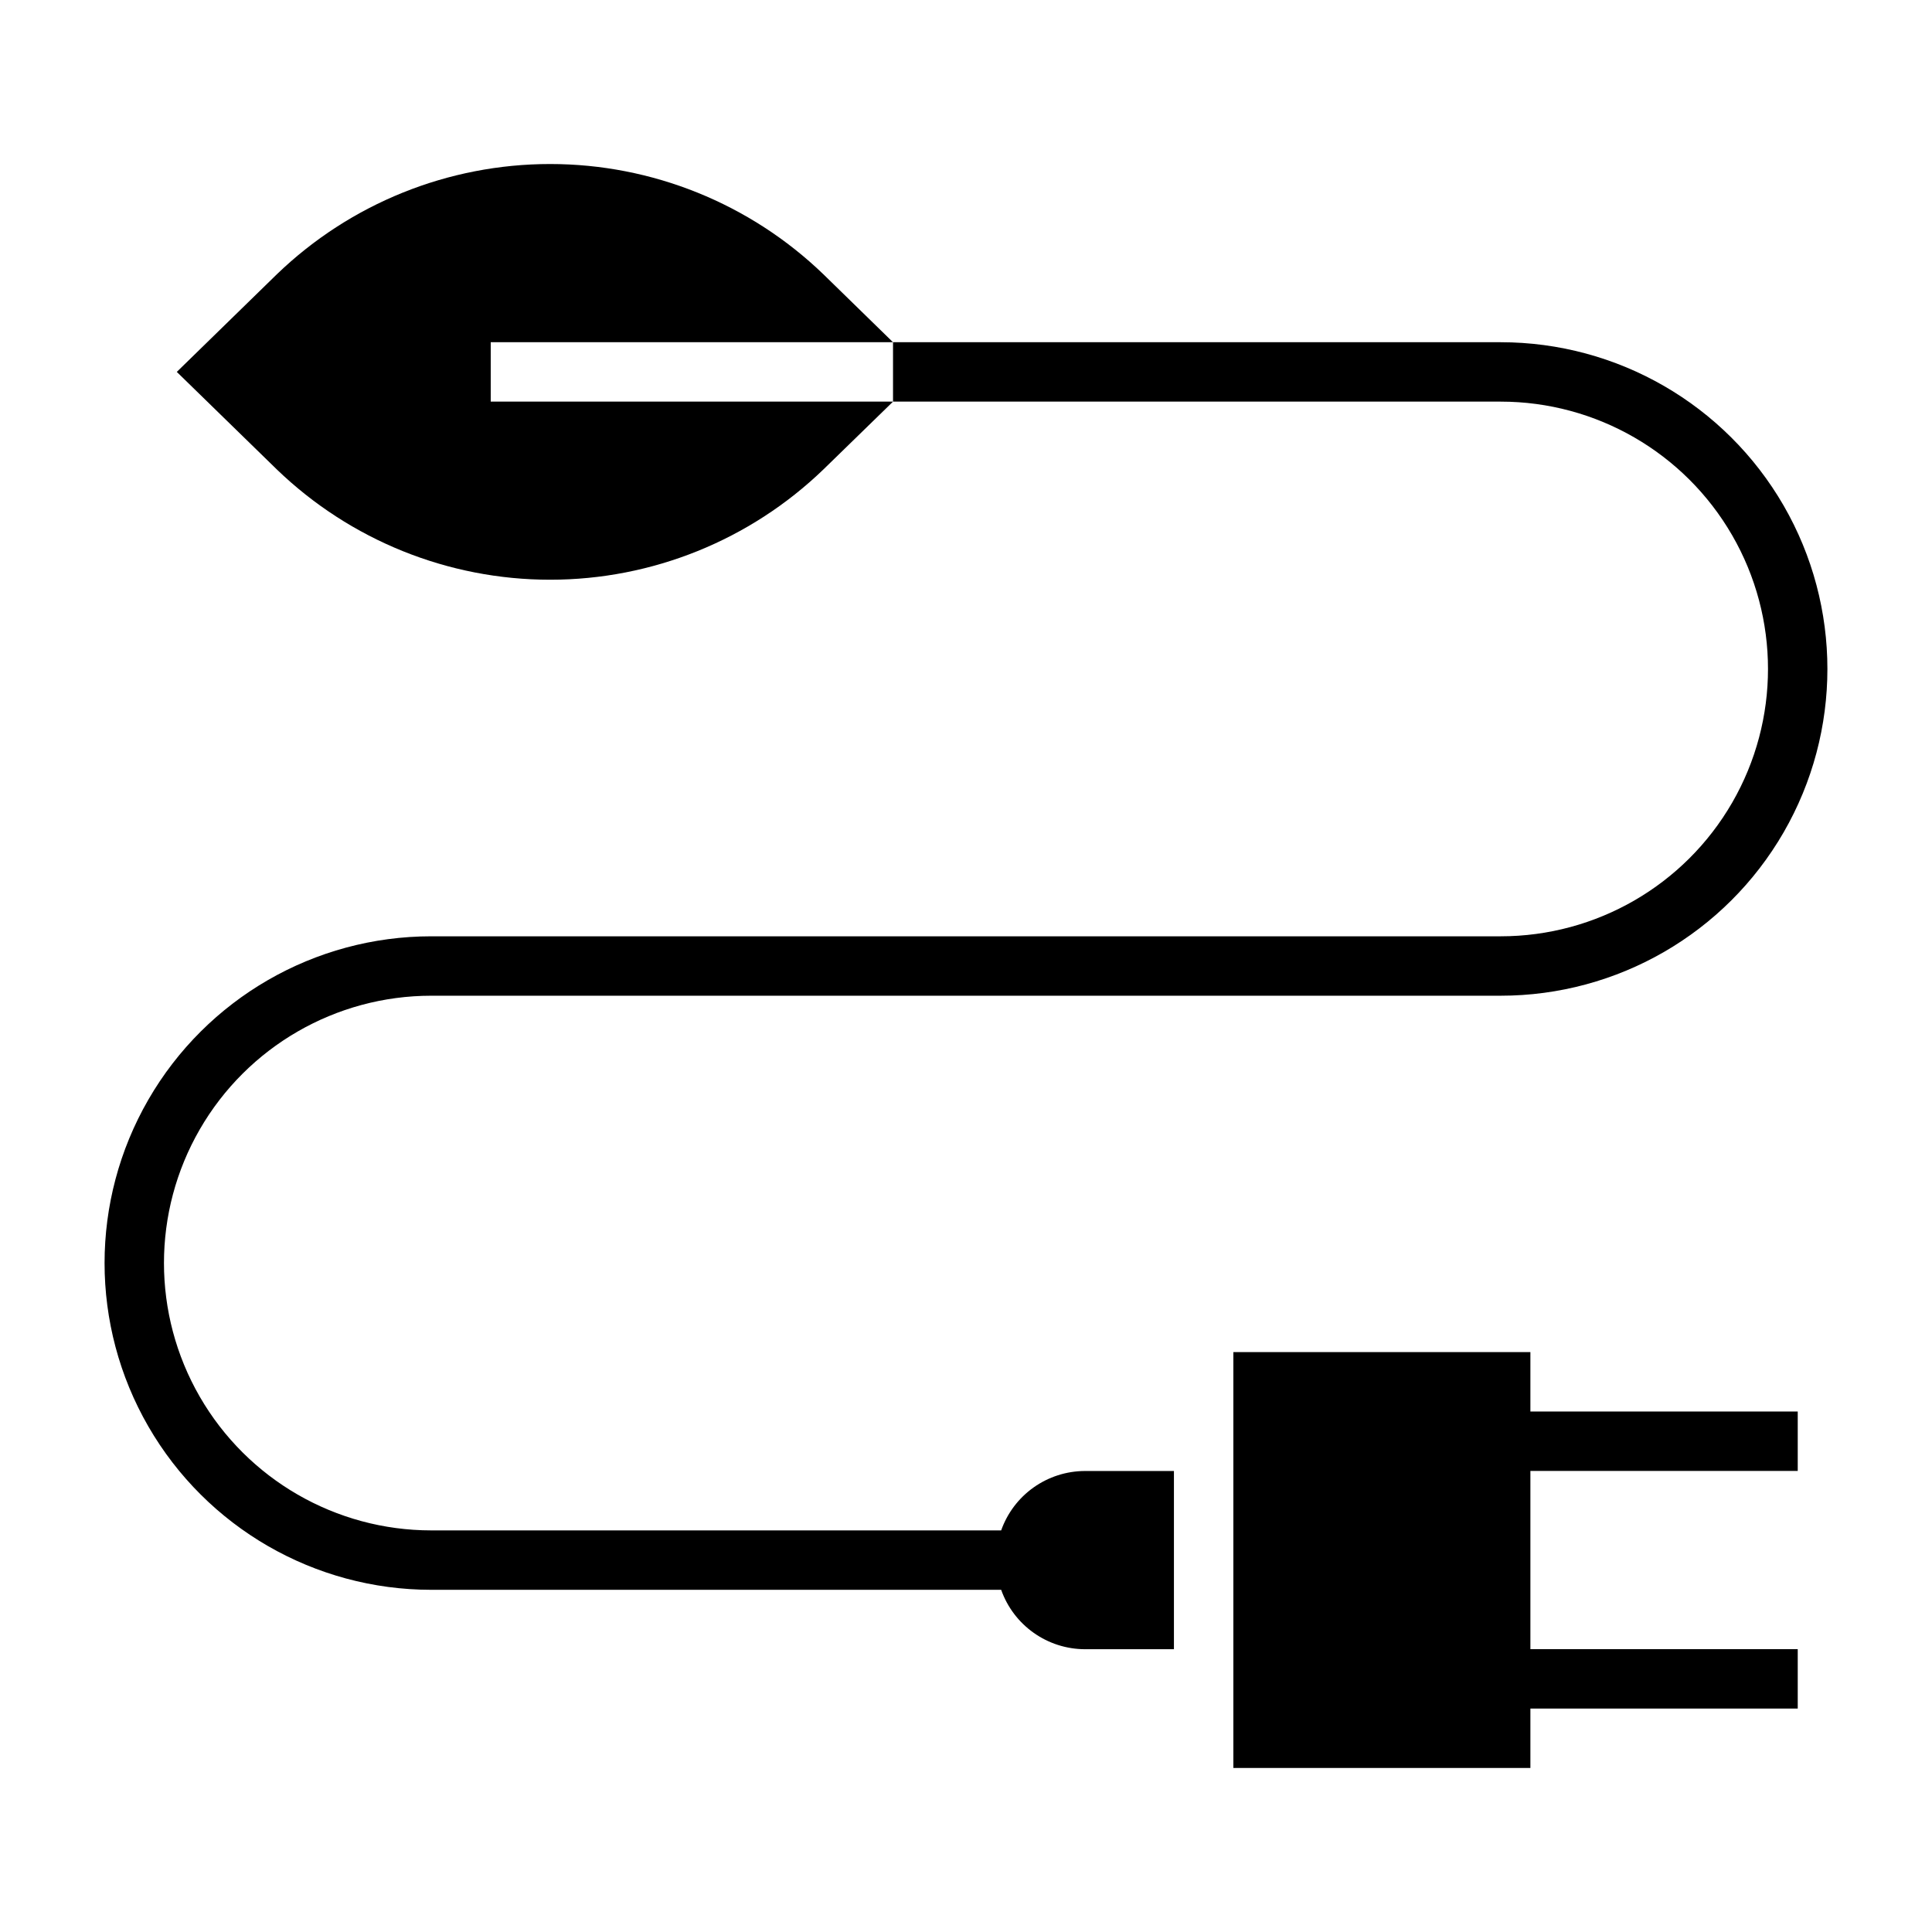
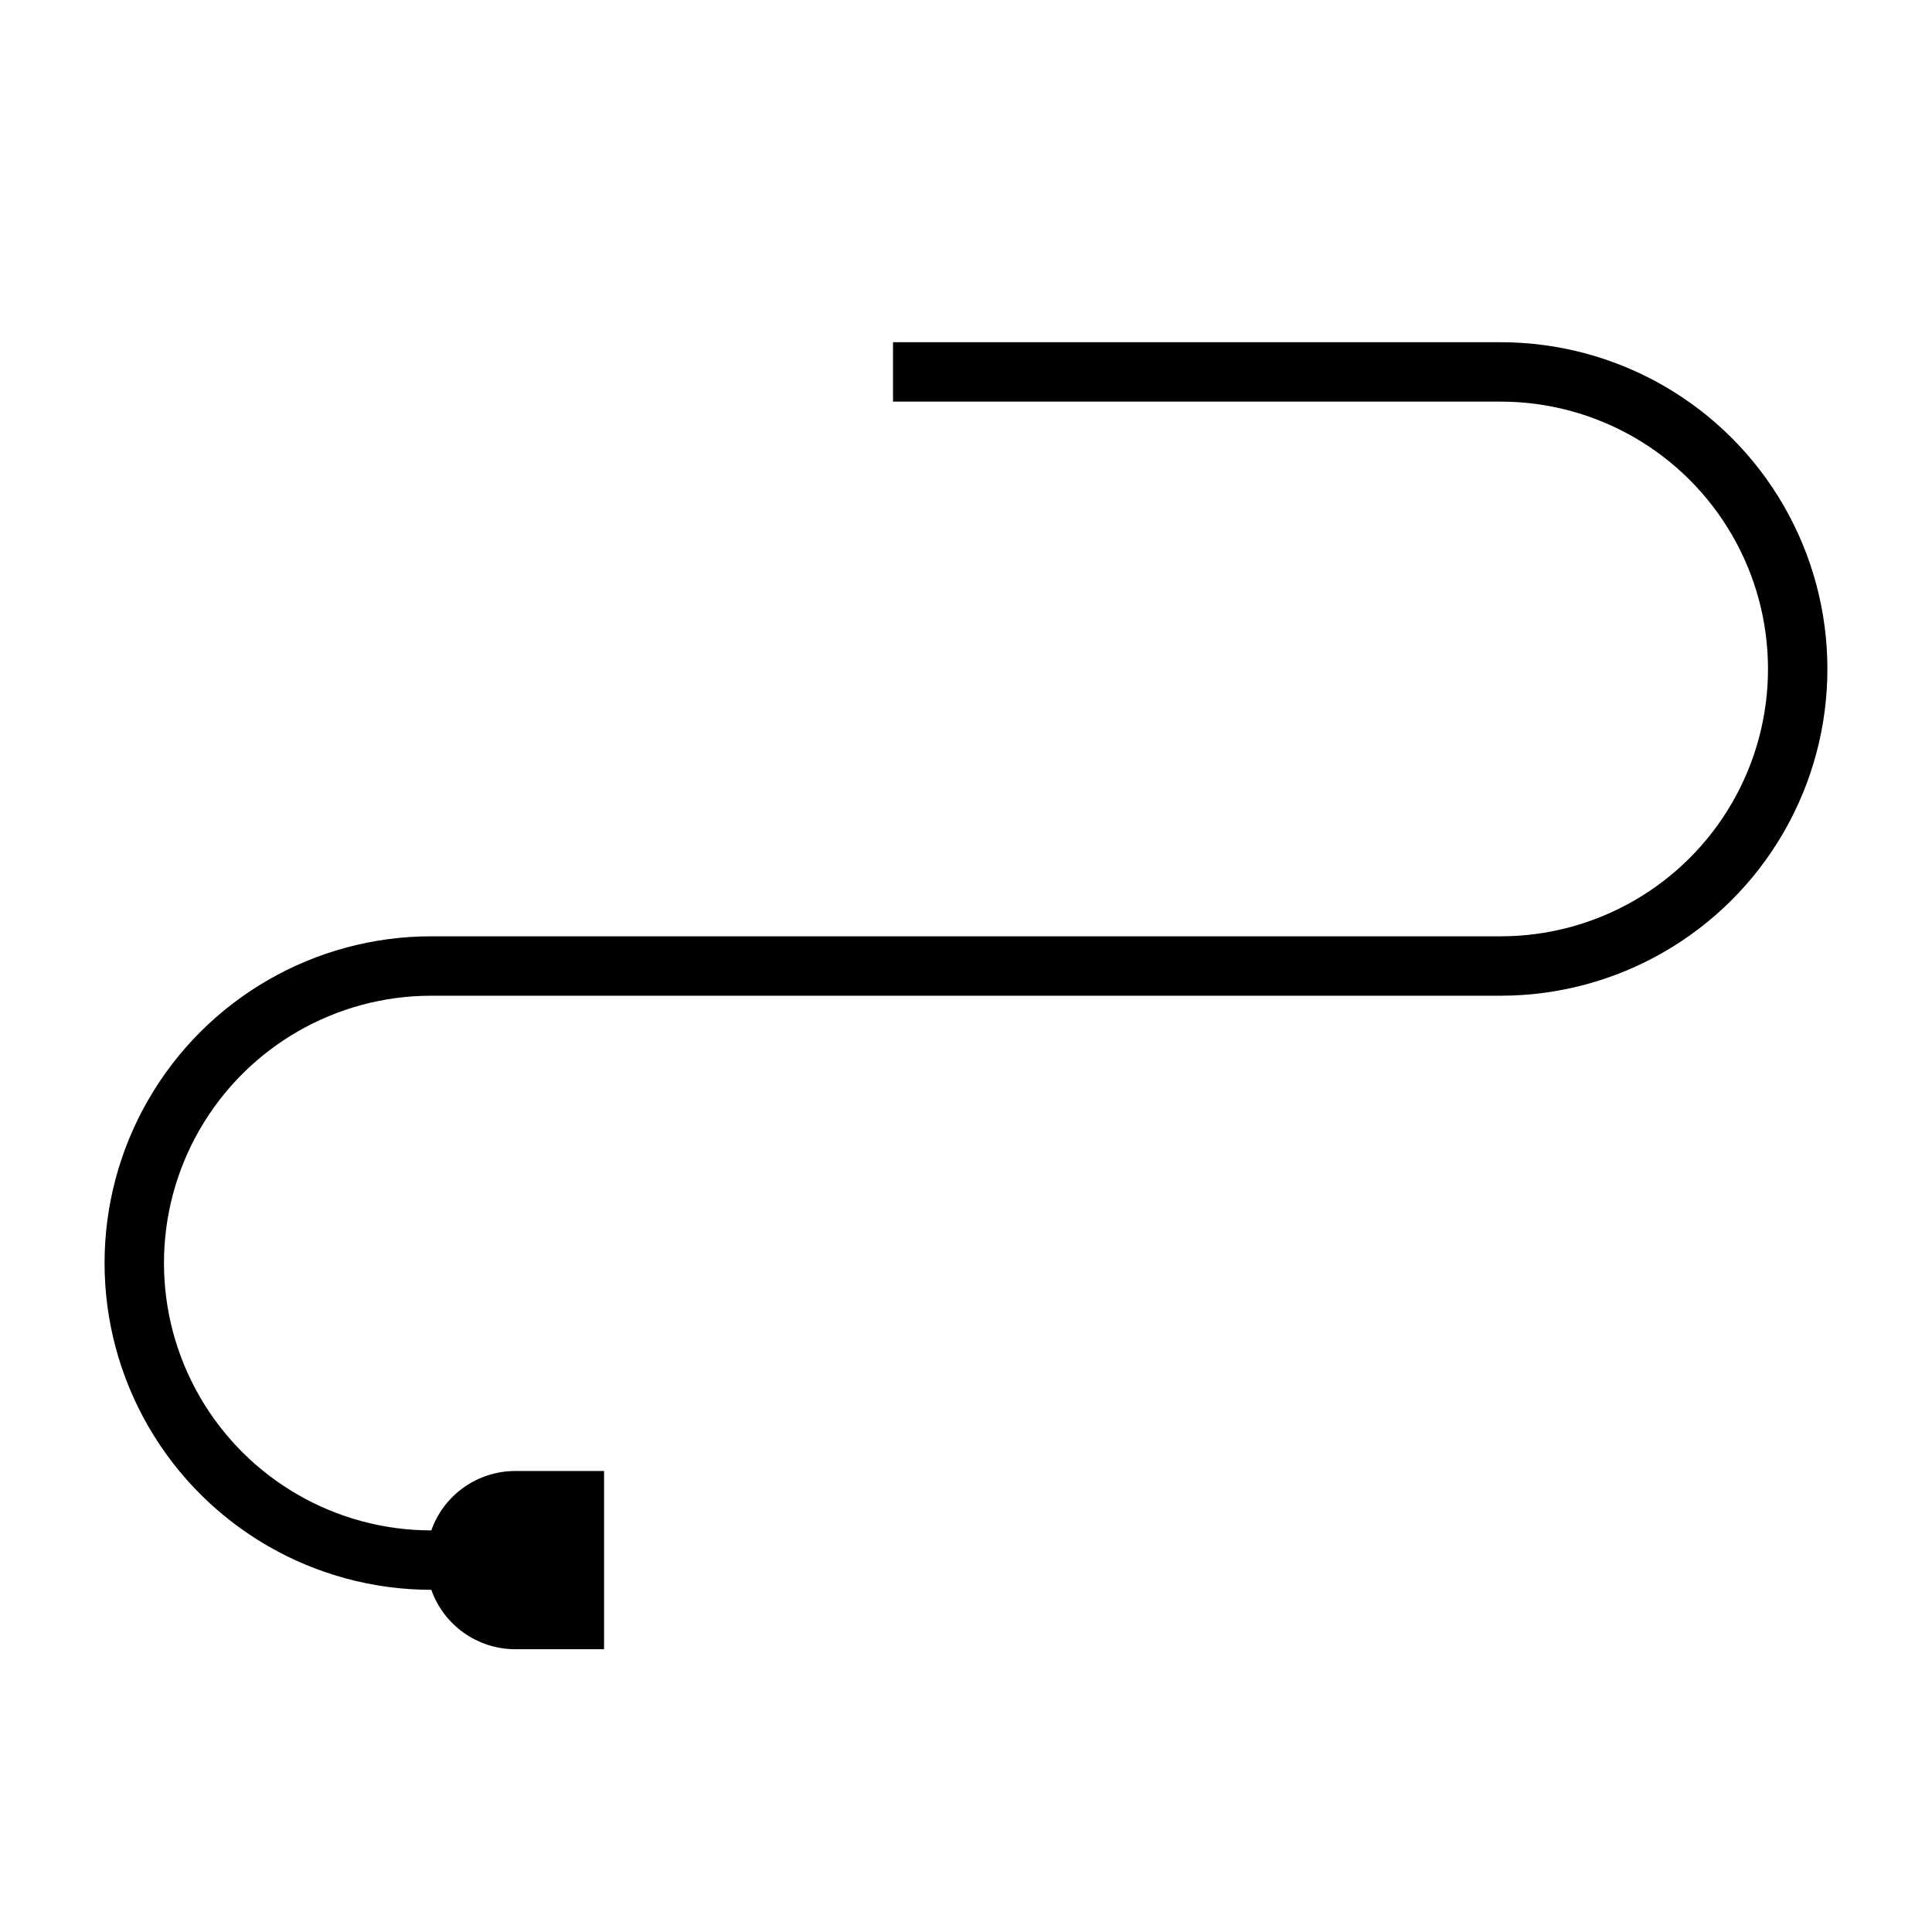
<svg xmlns="http://www.w3.org/2000/svg" fill="#000000" width="800px" height="800px" version="1.1" viewBox="144 144 512 512">
  <g>
-     <path d="m362.21 268.41c-19.445 18.746-45.406 29.223-72.422 29.223-27.012 0-52.973-10.477-72.422-29.223l-26.512-25.852 26.512-25.867c19.449-18.75 45.41-29.223 72.422-29.223 27.016 0 52.977 10.473 72.422 29.223l18.438 17.996h-106.6v15.742h106.62z" />
-     <path d="m409.32 549.57h-151.02c-25.309 0-48.699-13.504-61.355-35.422-12.656-21.922-12.656-48.93 0-70.852 12.656-21.918 36.047-35.422 61.355-35.422h283.39c30.938 0 59.523-16.504 74.992-43.297 15.465-26.793 15.465-59.801 0-86.594-15.469-26.789-44.055-43.293-74.992-43.293h-161.03v15.742h161.03c25.312 0 48.699 13.504 61.355 35.426 12.656 21.918 12.656 48.926 0 70.848-12.656 21.918-36.043 35.422-61.355 35.422h-283.39c-30.934 0-59.523 16.508-74.988 43.297-15.469 26.793-15.469 59.801 0 86.594 15.465 26.789 44.055 43.297 74.988 43.297h151.02c1.621 4.586 4.621 8.562 8.59 11.379 3.969 2.82 8.711 4.344 13.578 4.363h23.617v-47.23h-23.617c-4.867 0.02-9.609 1.543-13.578 4.359-3.969 2.82-6.969 6.793-8.59 11.383z" />
-     <path d="m549.57 502.32h-78.719v110.21h78.719v-15.742h70.848v-15.746h-70.848v-47.23h70.848v-15.746h-70.848z" />
+     <path d="m409.32 549.57h-151.02c-25.309 0-48.699-13.504-61.355-35.422-12.656-21.922-12.656-48.93 0-70.852 12.656-21.918 36.047-35.422 61.355-35.422h283.39c30.938 0 59.523-16.504 74.992-43.297 15.465-26.793 15.465-59.801 0-86.594-15.469-26.789-44.055-43.293-74.992-43.293h-161.03v15.742h161.03c25.312 0 48.699 13.504 61.355 35.426 12.656 21.918 12.656 48.926 0 70.848-12.656 21.918-36.043 35.422-61.355 35.422h-283.39c-30.934 0-59.523 16.508-74.988 43.297-15.469 26.793-15.469 59.801 0 86.594 15.465 26.789 44.055 43.297 74.988 43.297c1.621 4.586 4.621 8.562 8.59 11.379 3.969 2.82 8.711 4.344 13.578 4.363h23.617v-47.23h-23.617c-4.867 0.02-9.609 1.543-13.578 4.359-3.969 2.82-6.969 6.793-8.59 11.383z" />
  </g>
</svg>